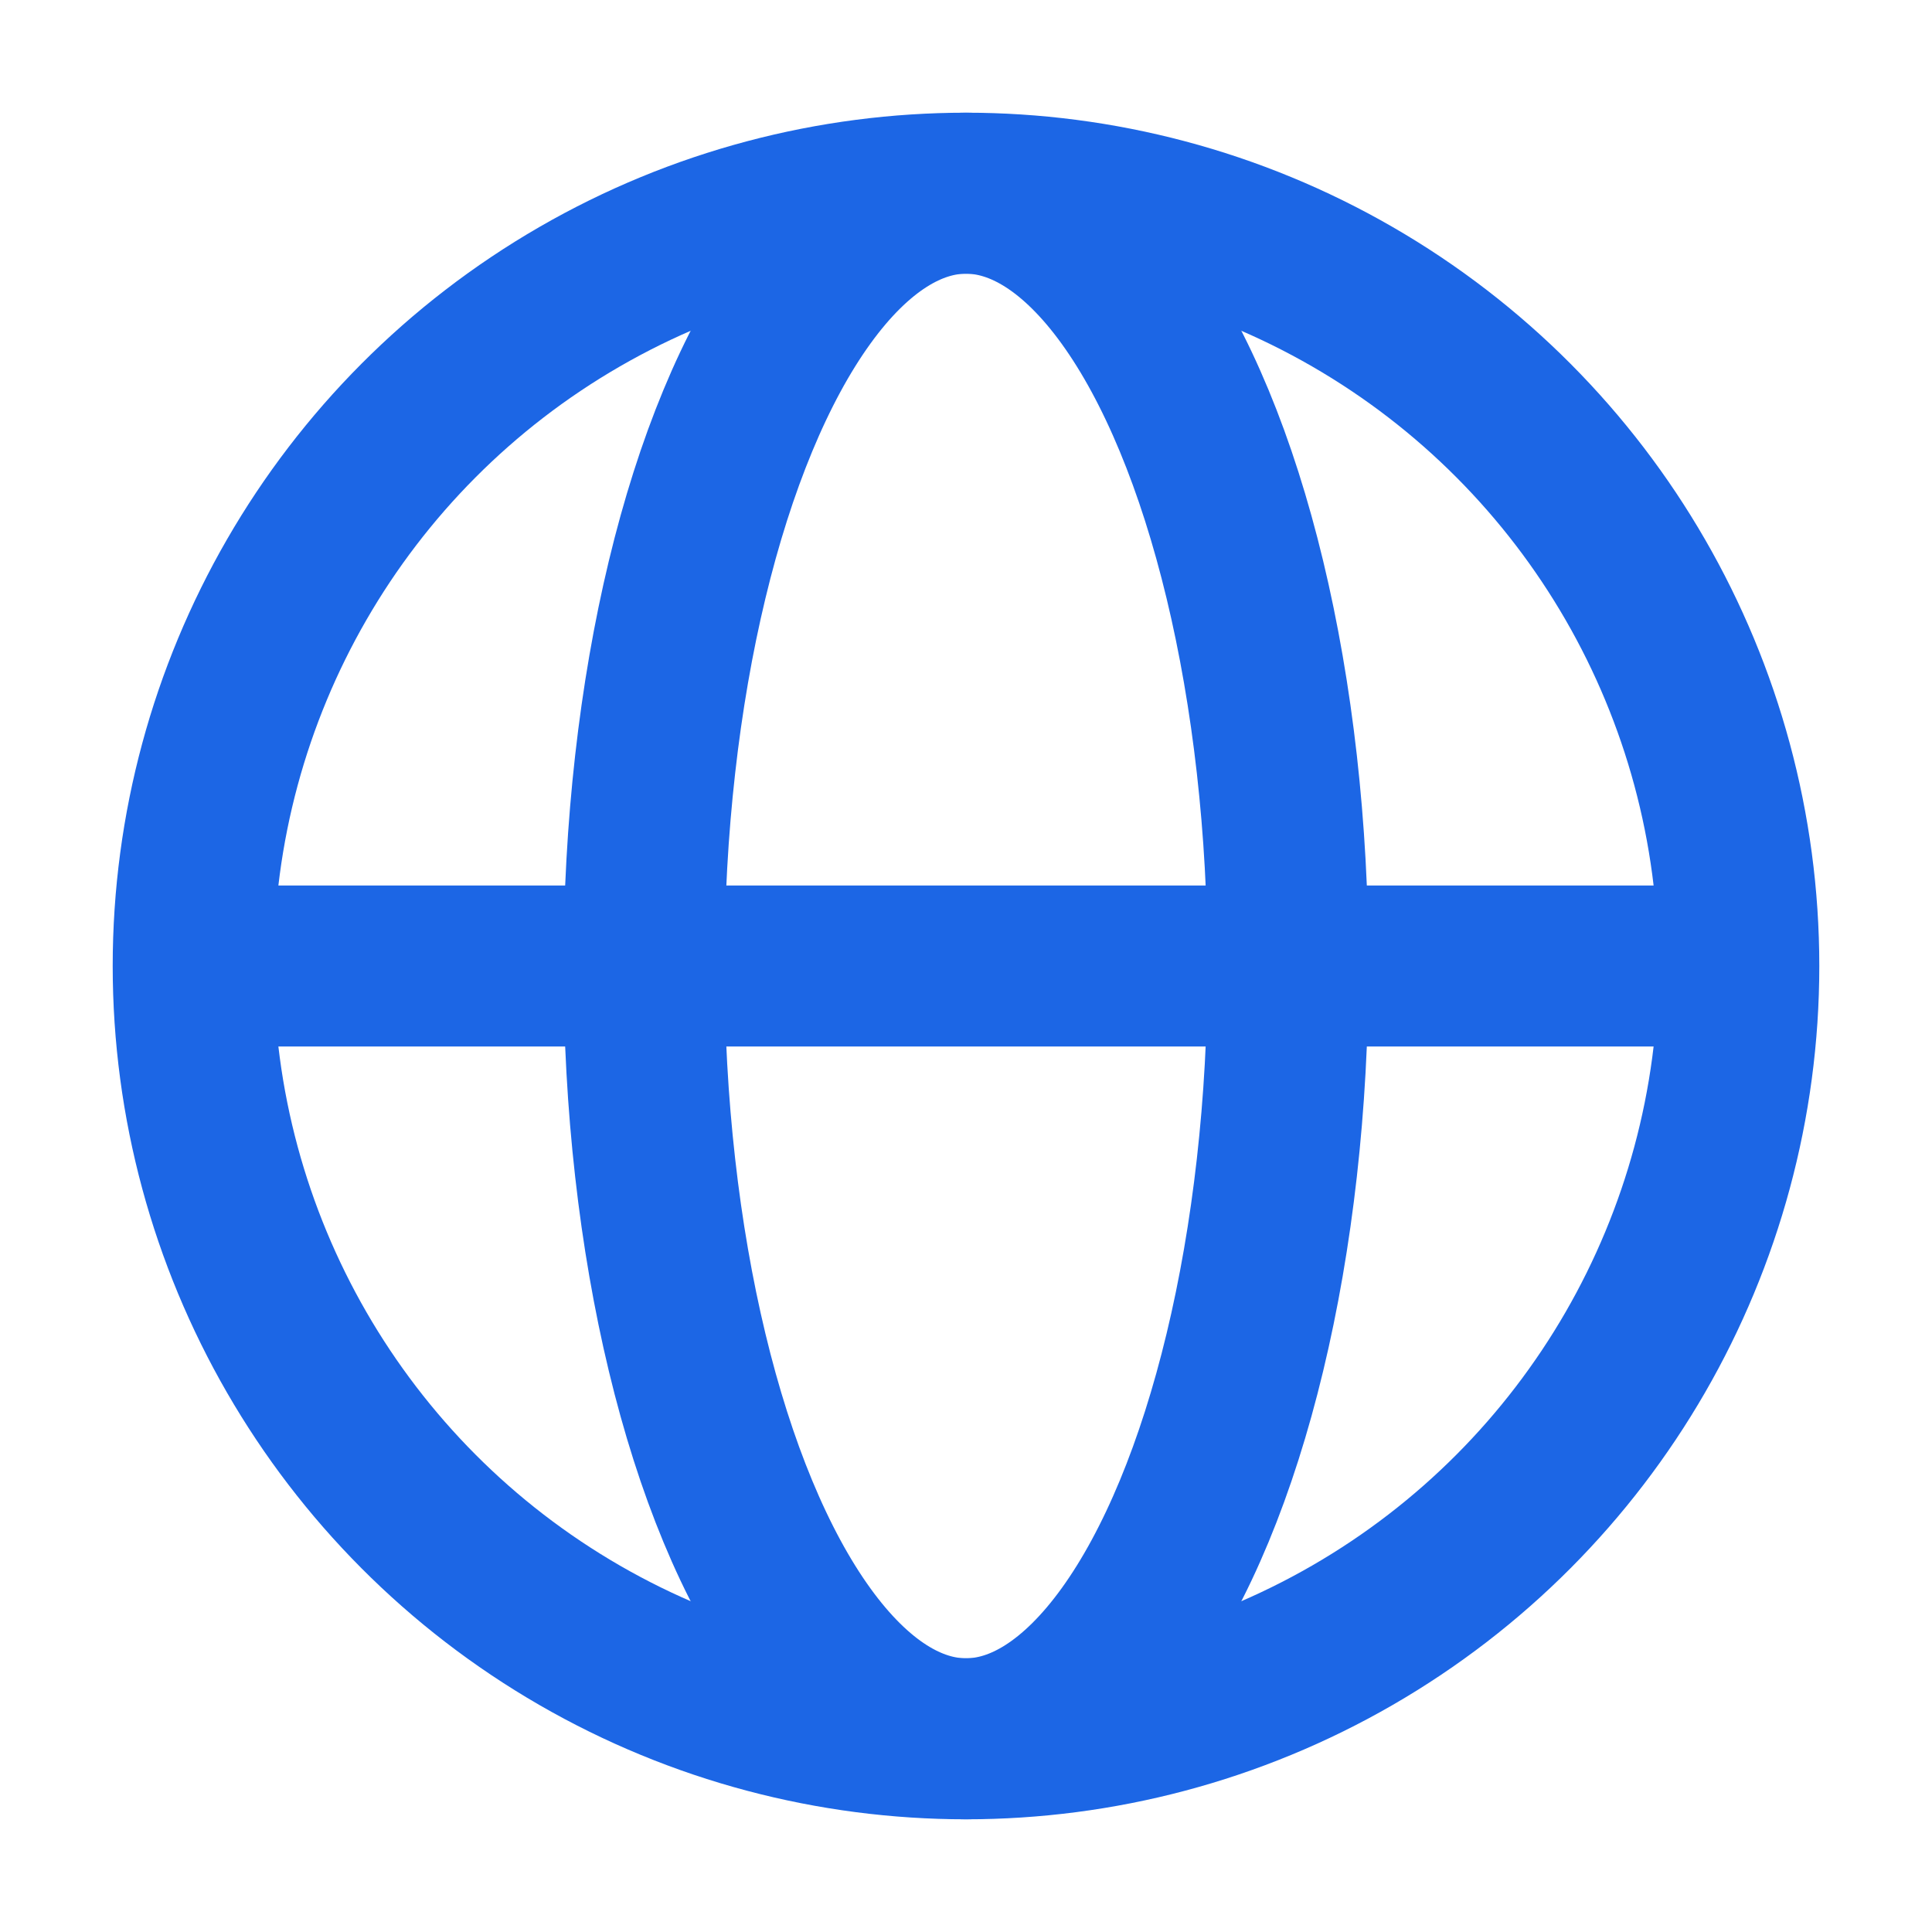
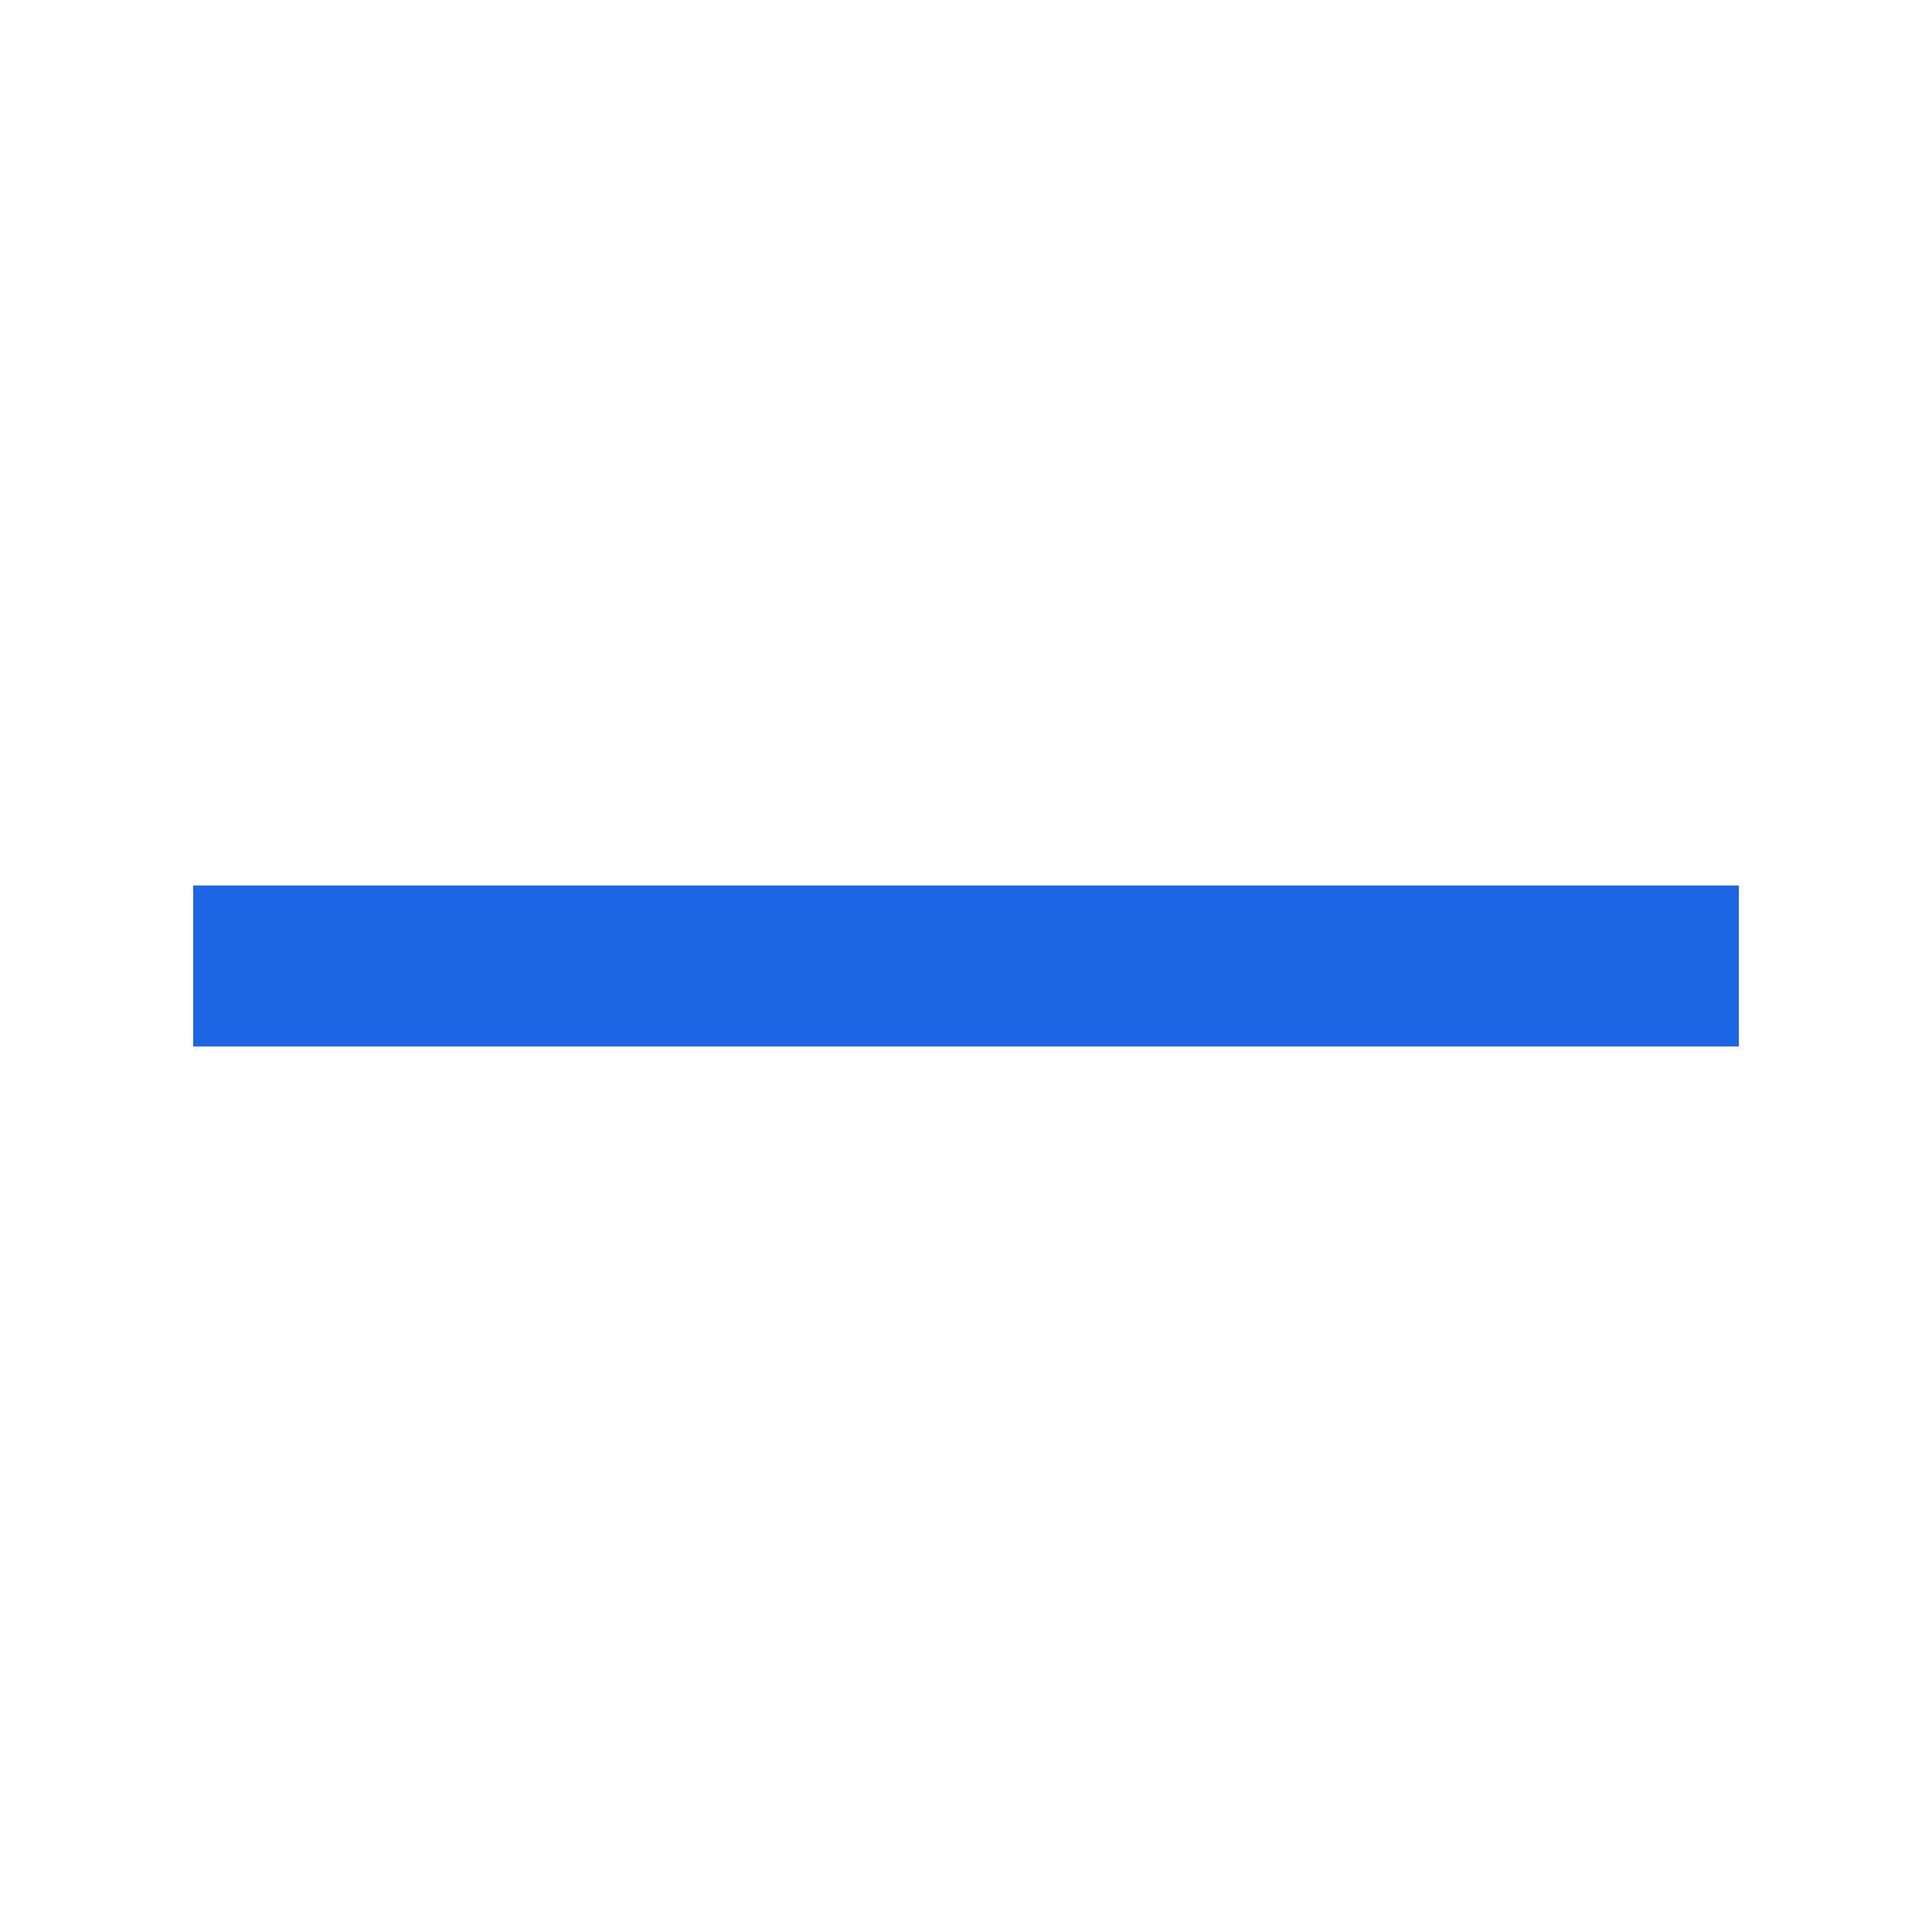
<svg xmlns="http://www.w3.org/2000/svg" width="30" height="30" viewBox="0 0 30 30" fill="none">
-   <circle cx="15" cy="15" r="12" stroke="#1C66E5" stroke-width="2.5" />
-   <ellipse cx="15" cy="15" rx="5" ry="12" stroke="#1C66E5" stroke-width="2.5" />
  <path d="M3 15H27" stroke="#1C66E5" stroke-width="2.5" />
</svg>